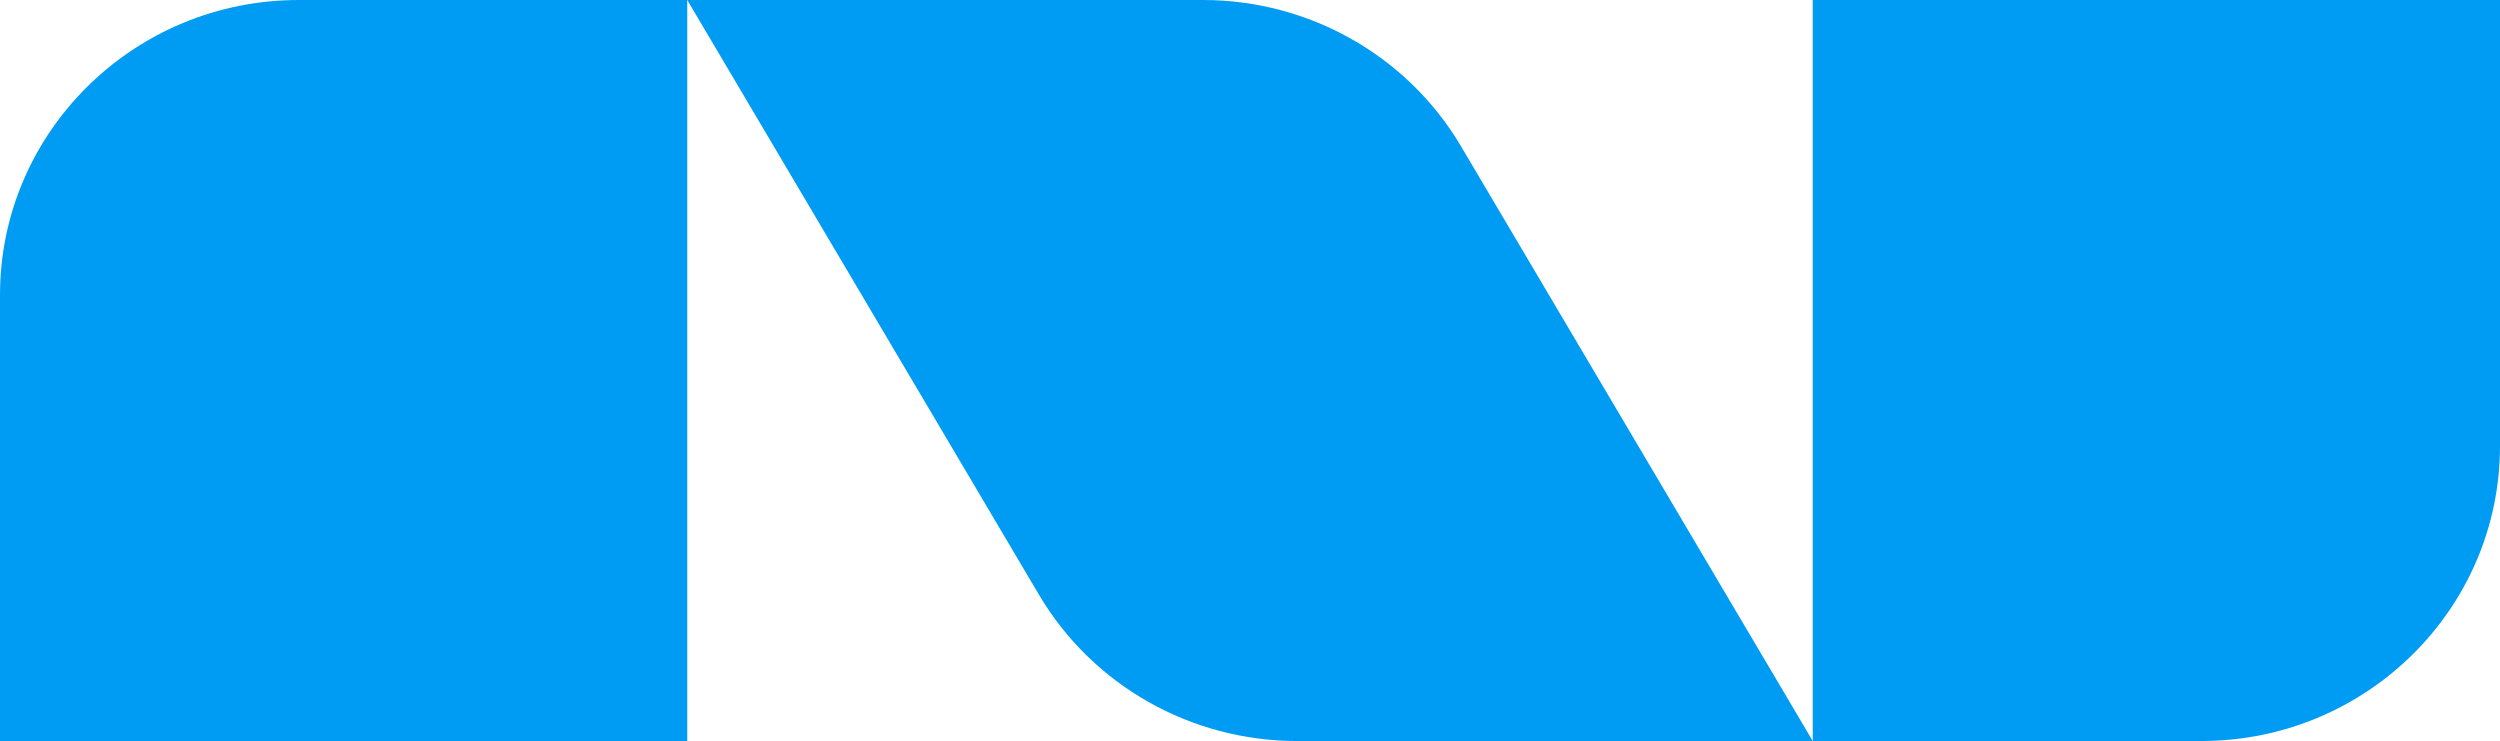
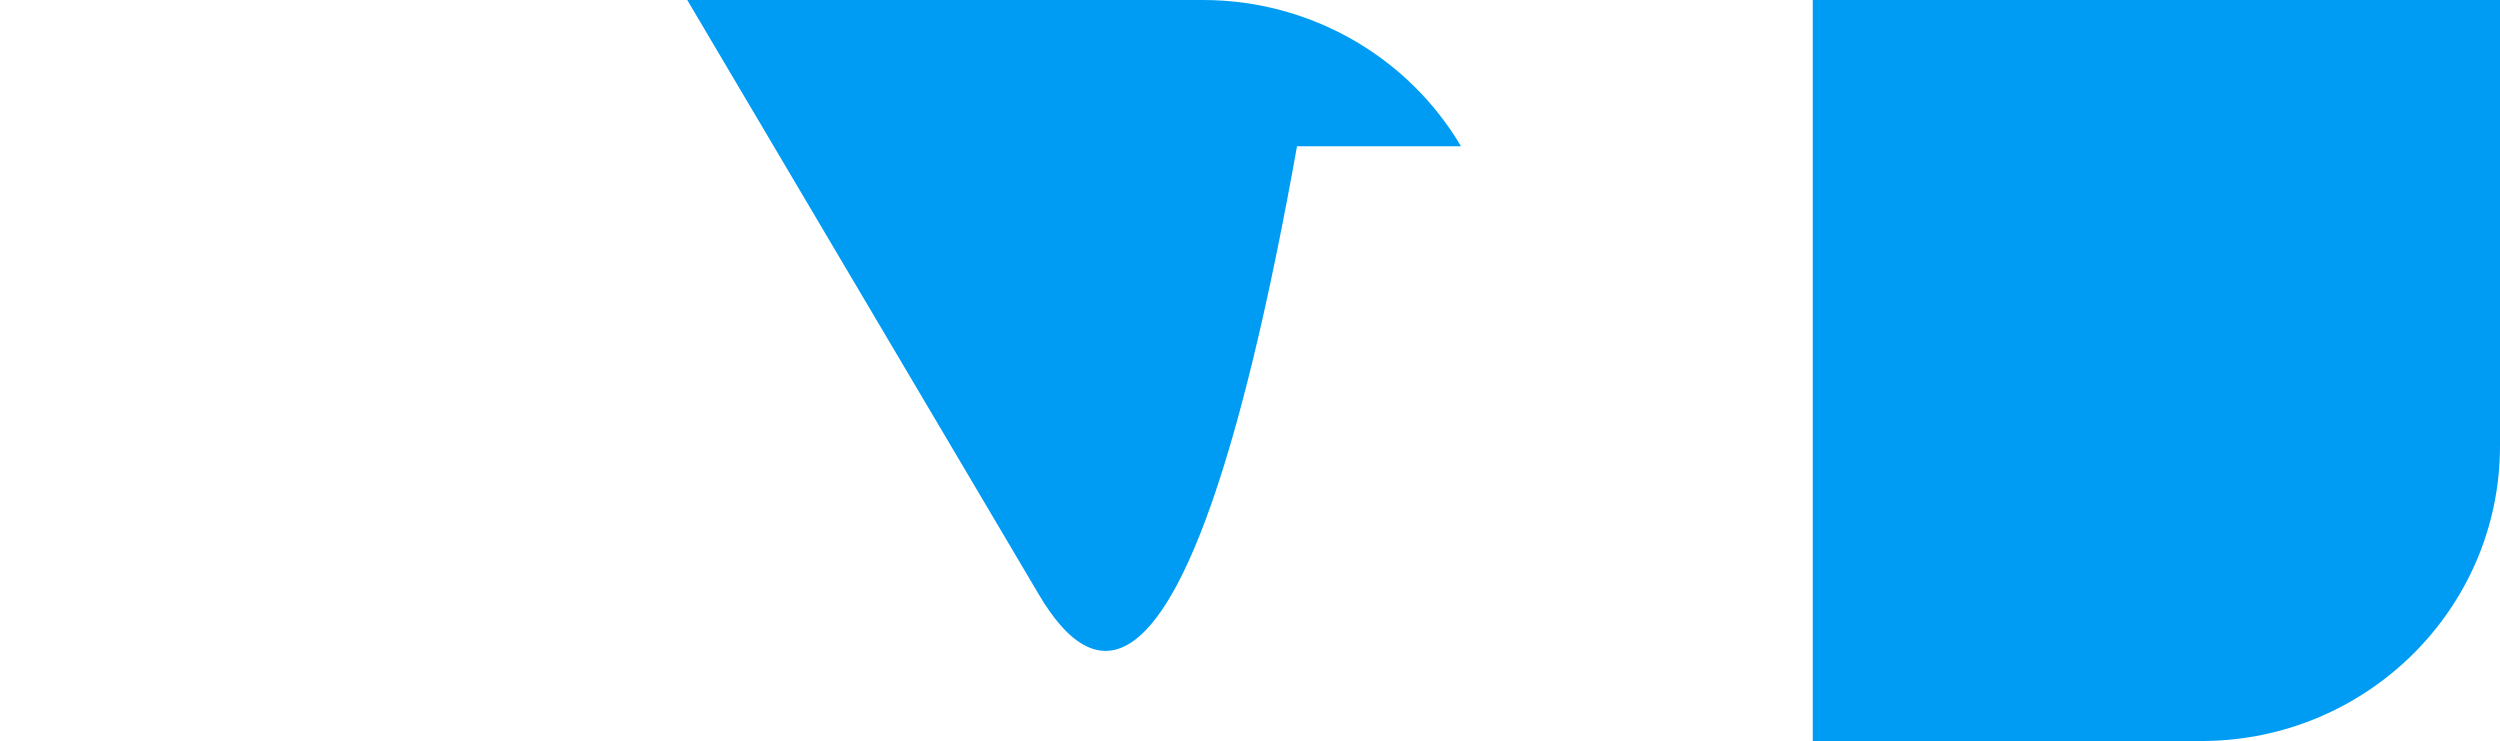
<svg xmlns="http://www.w3.org/2000/svg" width="1643" height="487" viewBox="0 0 1643 487" fill="none">
-   <path d="M0 193.938C0 86.829 87.92 0 196.374 0H451.661V487H0V193.938Z" fill="#009CF4" />
-   <path d="M451.661 0H790.603C860.408 0 924.966 36.597 960.173 96.126L1191.34 487H852.397C782.592 487 718.034 450.403 682.827 390.874L451.661 0Z" fill="#009CF4" />
+   <path d="M451.661 0H790.603C860.408 0 924.966 36.597 960.173 96.126H852.397C782.592 487 718.034 450.403 682.827 390.874L451.661 0Z" fill="#009CF4" />
  <path d="M1191.34 0H1643V293.062C1643 400.171 1555.08 487 1446.63 487H1191.34V0Z" fill="#009CF4" />
</svg>